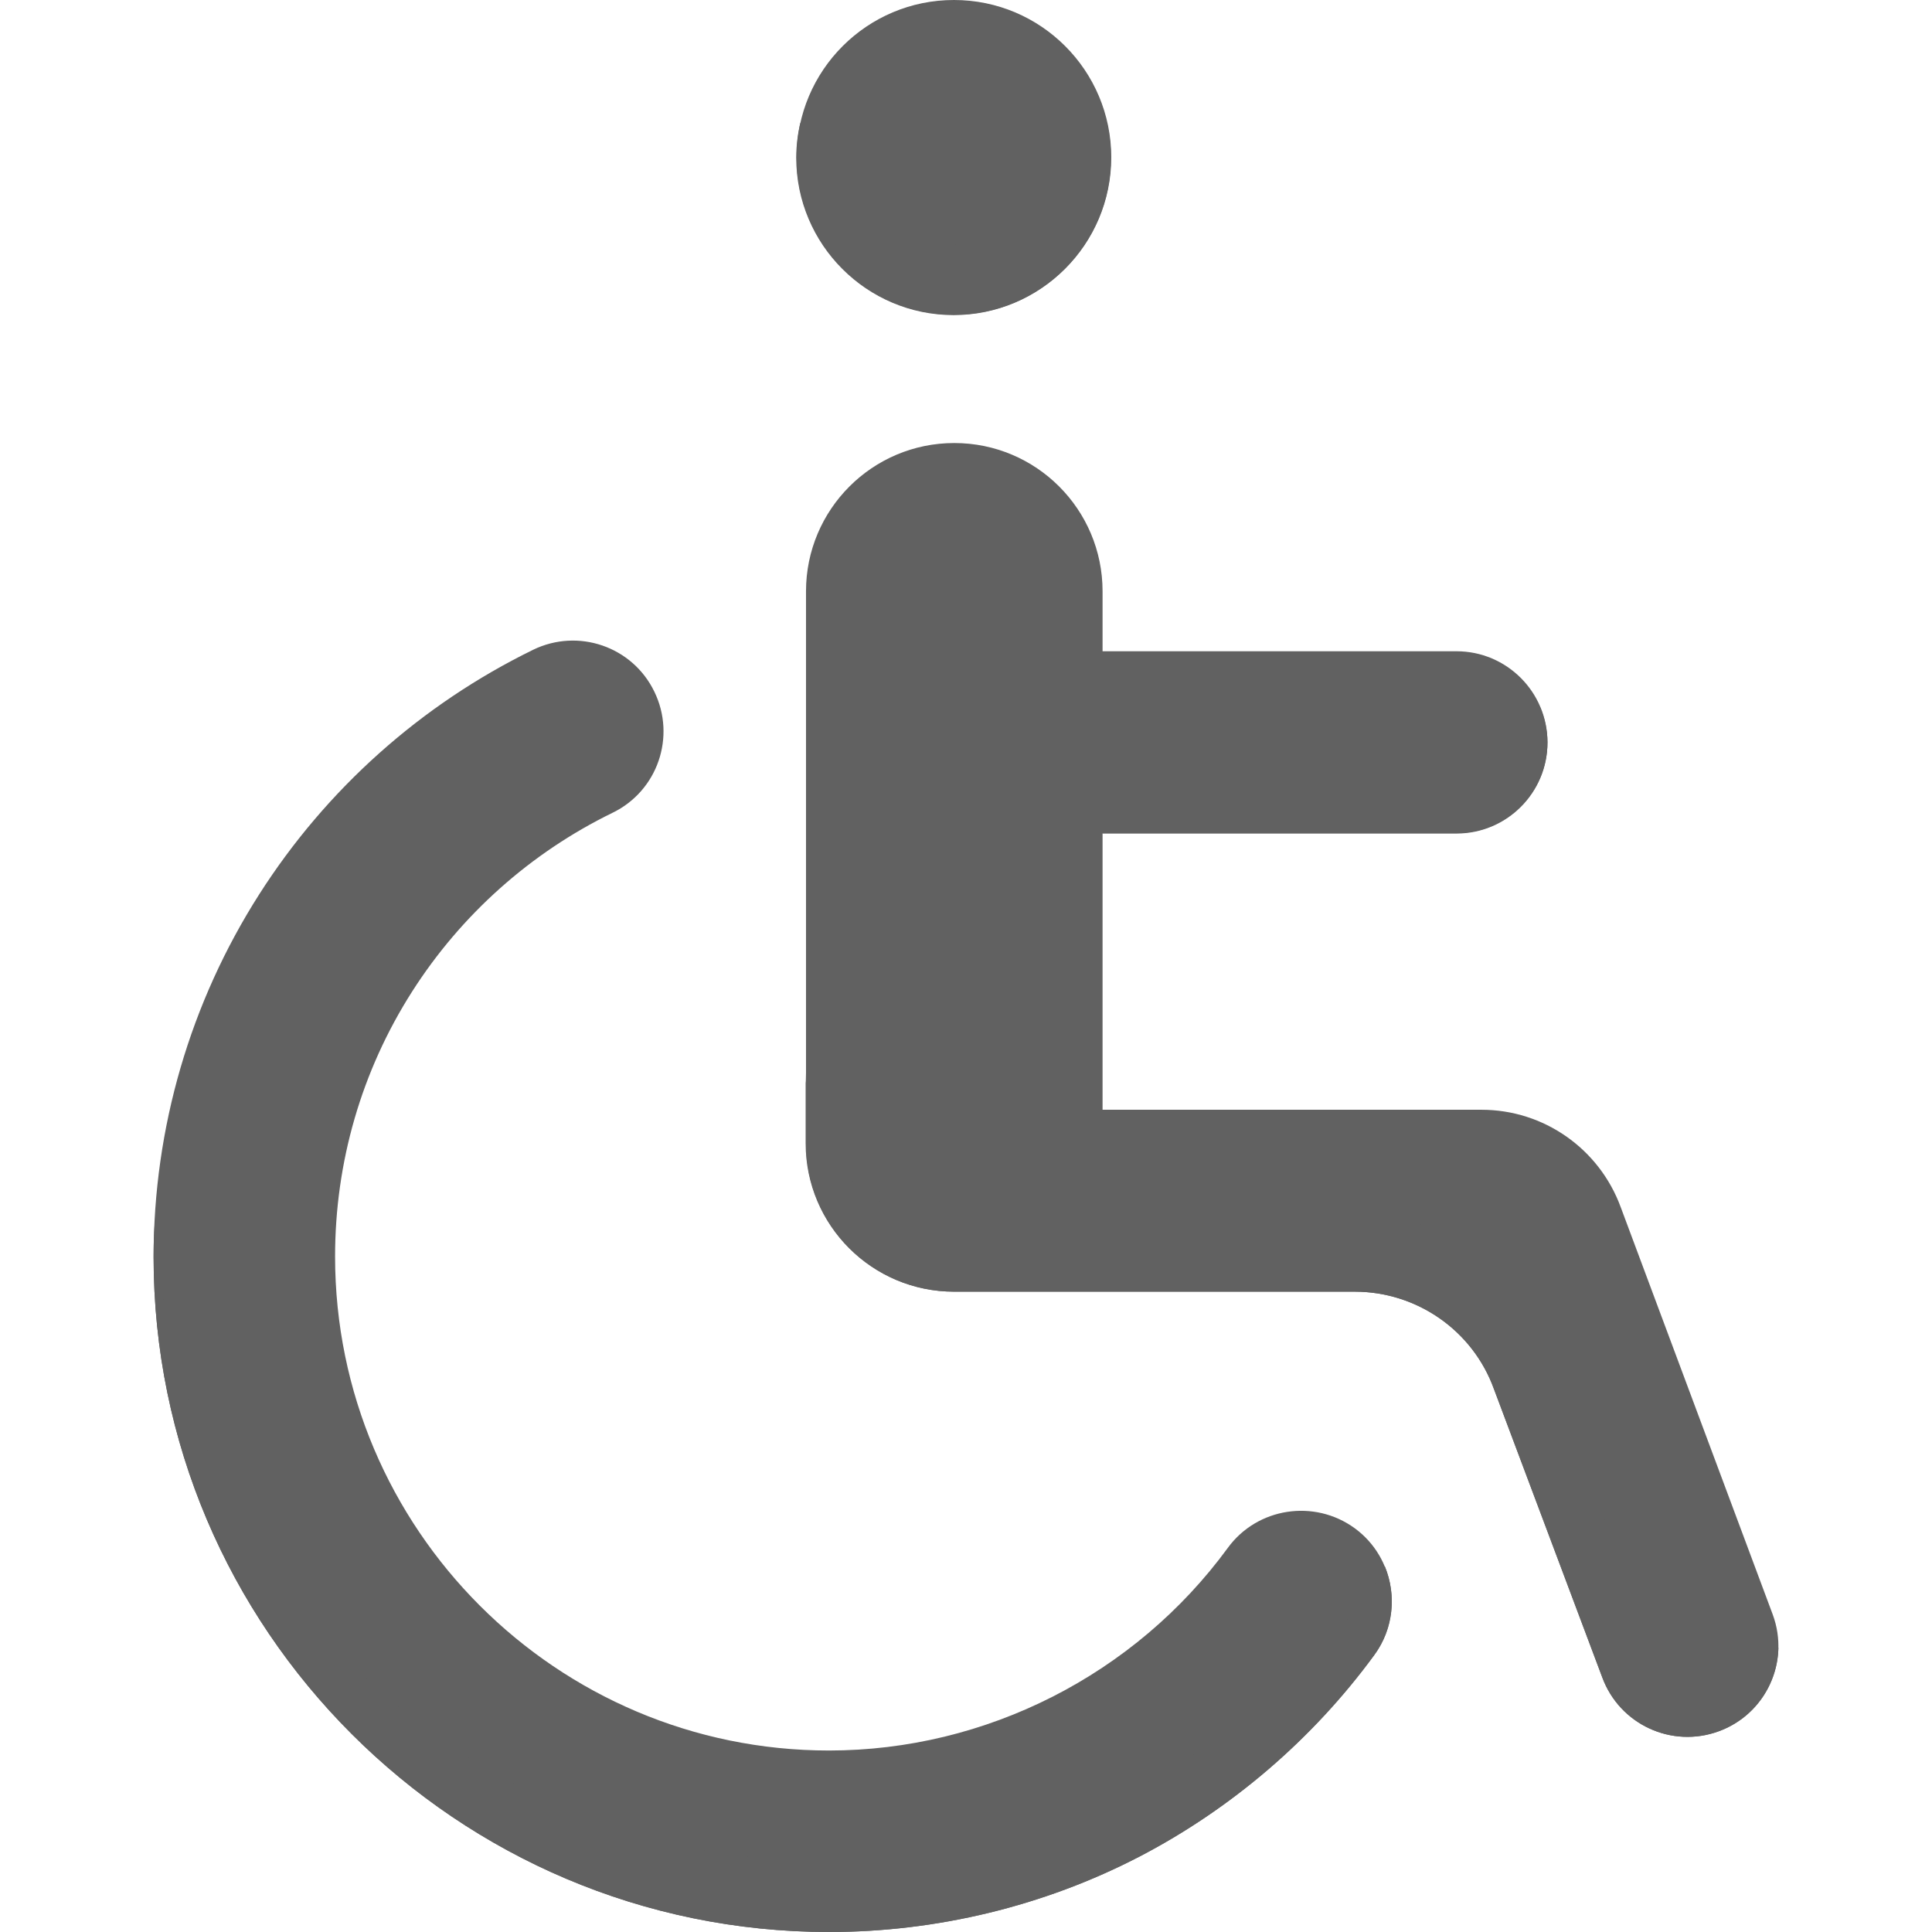
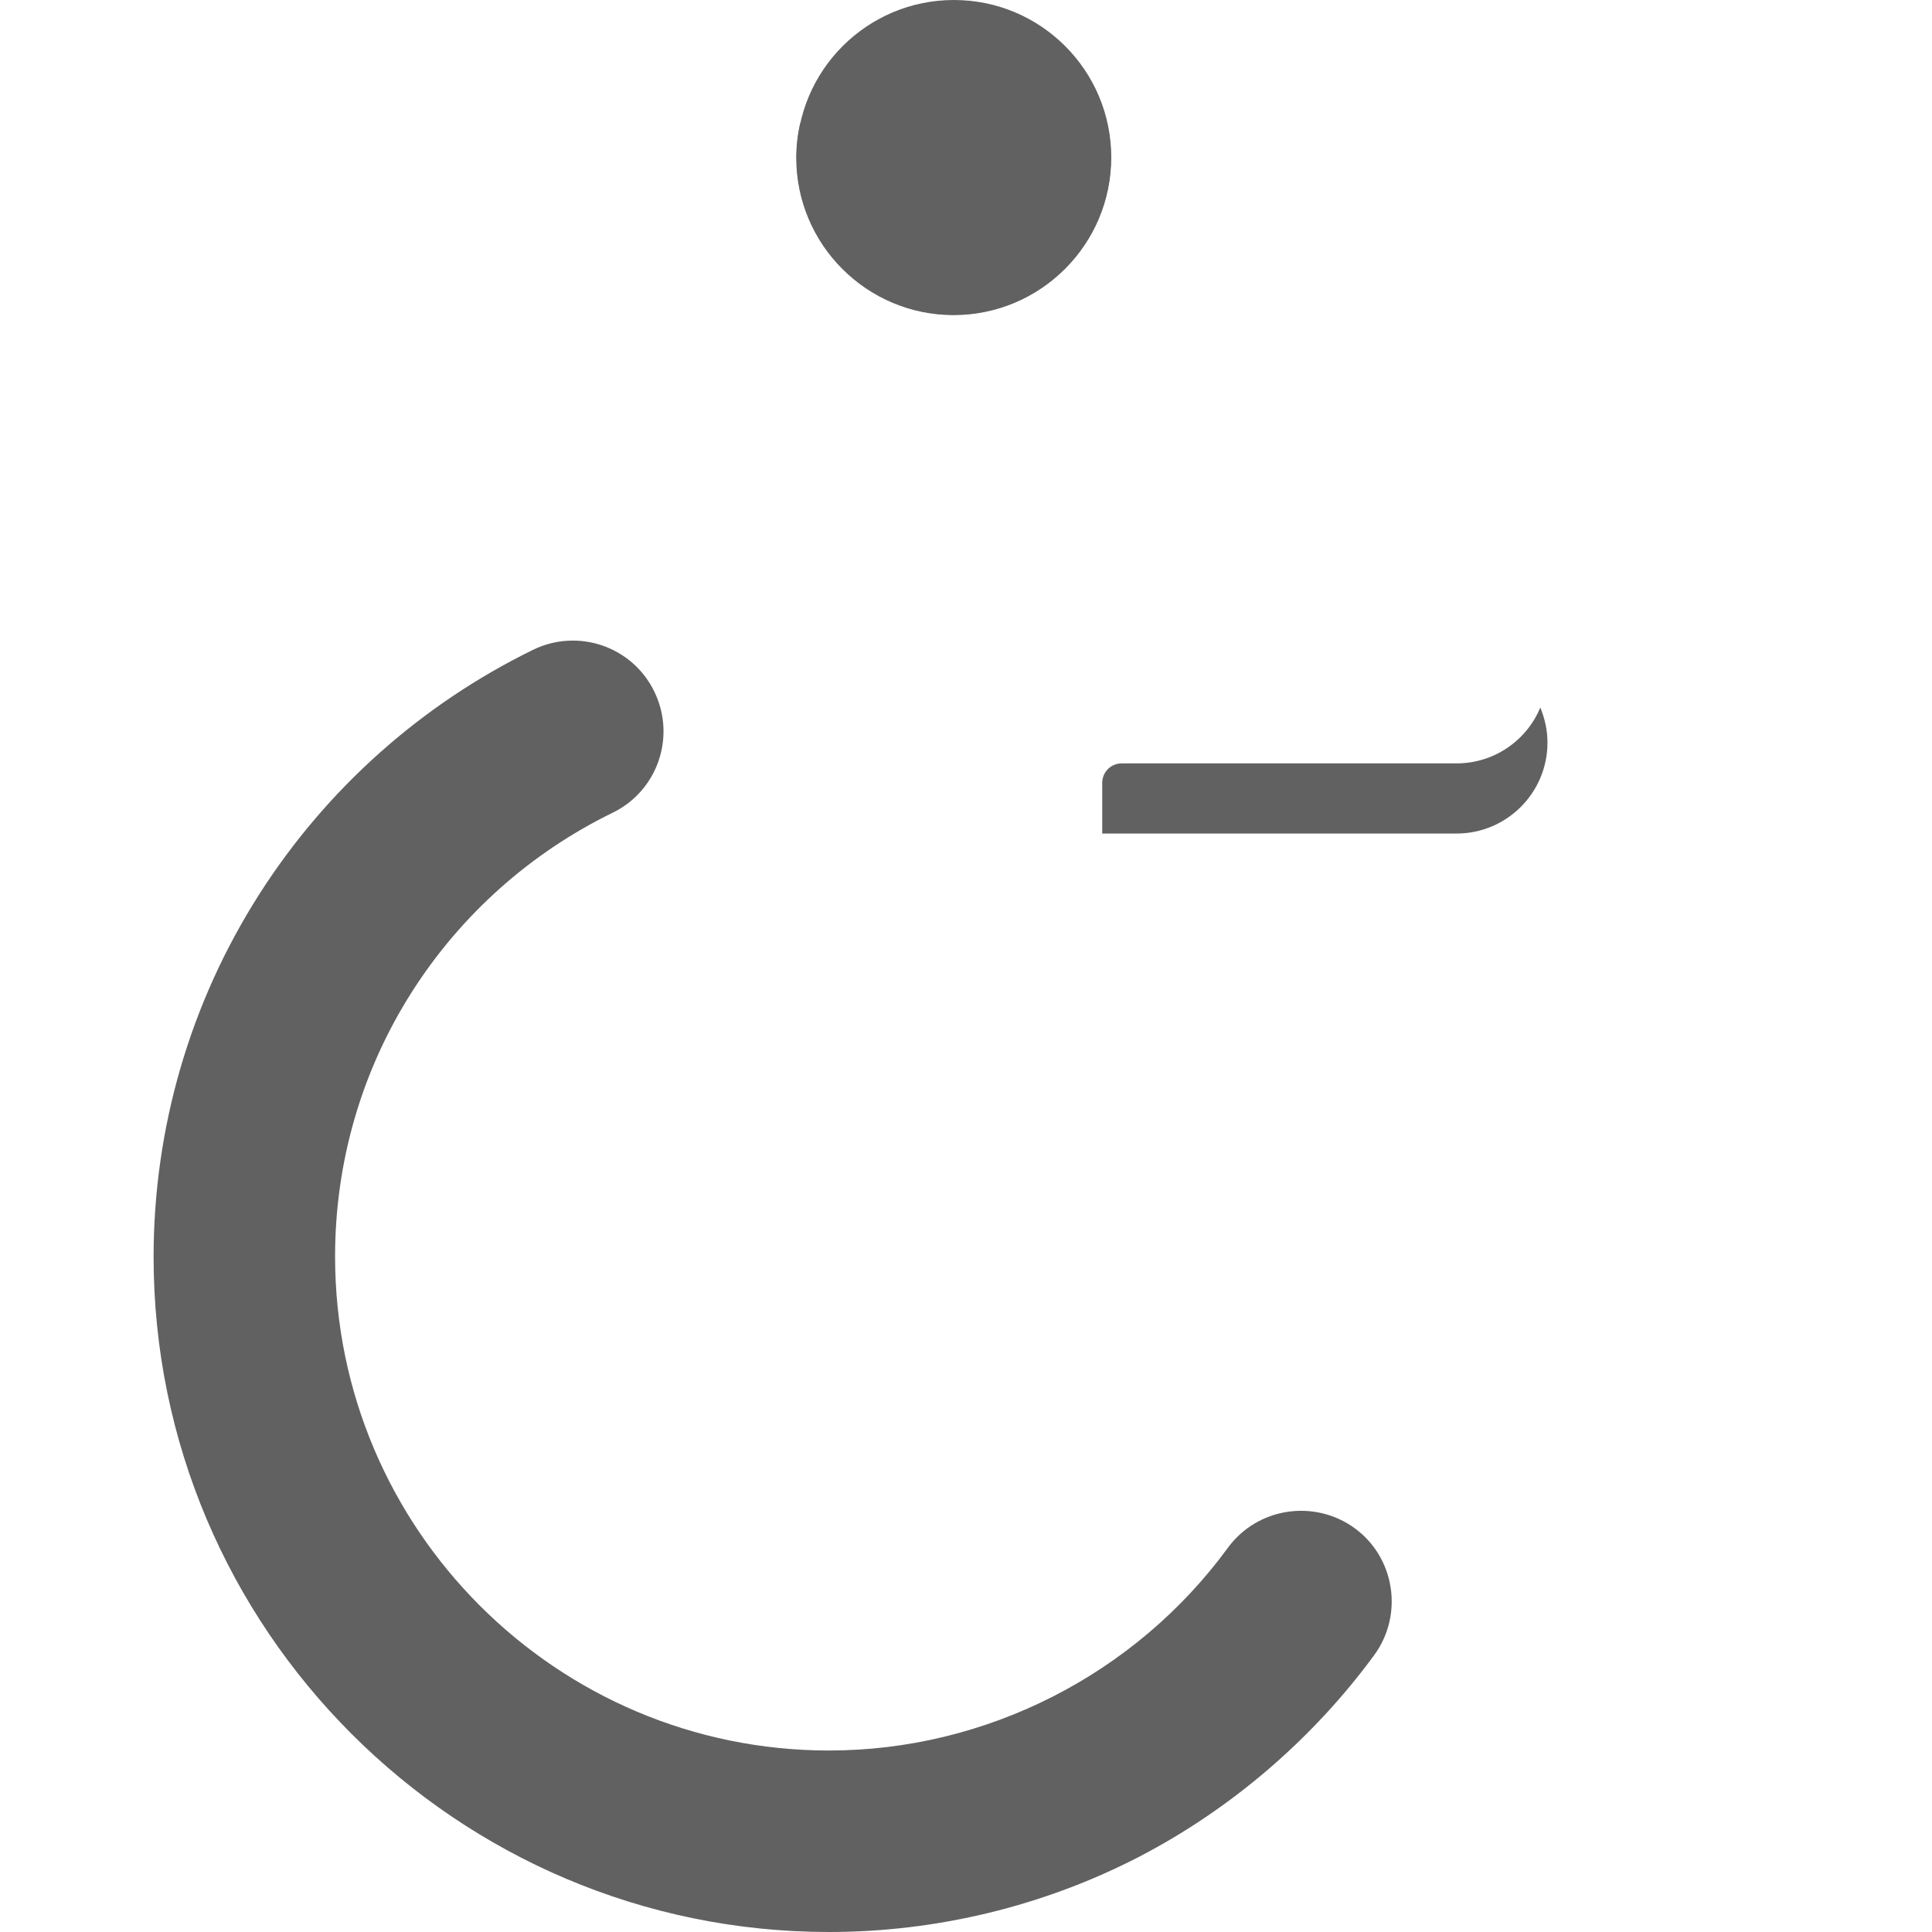
<svg xmlns="http://www.w3.org/2000/svg" width="32" height="32" viewBox="0 0 32 32" fill="none">
  <path d="M13.731 32C7.563 32 2.544 26.981 2.544 20.819C2.544 18.681 3.15 16.606 4.294 14.812C5.406 13.069 6.975 11.669 8.831 10.762C9.575 10.4 10.475 10.706 10.838 11.456C11.2 12.2 10.894 13.1 10.144 13.463C8.788 14.125 7.638 15.15 6.825 16.425C5.988 17.738 5.55 19.25 5.55 20.812C5.55 25.325 9.219 28.994 13.731 28.994C16.331 28.994 18.8 27.738 20.337 25.637C20.825 24.969 21.769 24.825 22.438 25.312C23.106 25.8 23.25 26.744 22.762 27.413C21.744 28.8 20.4 29.956 18.875 30.75C17.294 31.569 15.519 32 13.731 32Z" fill="#616161" />
-   <path d="M22.762 26.25C21.744 27.637 20.4 28.794 18.875 29.587C17.3 30.406 15.519 30.837 13.731 30.837C7.763 30.837 2.869 26.144 2.563 20.25C2.55 20.438 2.544 20.625 2.544 20.819C2.544 26.981 7.563 32 13.731 32C15.519 32 17.3 31.569 18.875 30.75C20.4 29.956 21.744 28.806 22.762 27.413C23.087 26.975 23.131 26.413 22.938 25.944C22.887 26.05 22.831 26.156 22.762 26.25Z" fill="#616161" />
  <path d="M15.8 5.213C17.239 5.213 18.406 4.046 18.406 2.606C18.406 1.167 17.239 0 15.8 0C14.361 0 13.194 1.167 13.194 2.606C13.194 4.046 14.361 5.213 15.8 5.213Z" fill="#616161" />
  <path d="M15.8 4.056C14.562 4.056 13.525 3.188 13.256 2.031C13.213 2.219 13.188 2.413 13.188 2.612C13.188 4.05 14.356 5.219 15.794 5.219C17.231 5.219 18.4 4.05 18.4 2.612C18.4 2.413 18.375 2.219 18.331 2.031C18.081 3.188 17.044 4.056 15.8 4.056Z" fill="#616161" />
-   <path d="M29.363 26.744L26.844 19.994C26.488 19.025 25.569 18.381 24.538 18.381H18.262V13.8H24.125C24.956 13.8 25.631 13.125 25.631 12.294C25.631 11.463 24.956 10.787 24.125 10.787H18.262V9.794C18.262 8.438 17.163 7.338 15.806 7.338C14.45 7.338 13.35 8.438 13.35 9.794V18.938C13.35 20.294 14.45 21.394 15.806 21.394H22.438C23.469 21.394 24.394 22.038 24.744 23.006L26.538 27.781C26.825 28.562 27.688 28.962 28.469 28.675C29.25 28.387 29.65 27.525 29.363 26.744Z" fill="#616161" />
  <path d="M24.125 12.644H18.581C18.4 12.644 18.256 12.787 18.256 12.969V13.806H24.125C24.956 13.806 25.631 13.131 25.631 12.3C25.631 12.094 25.587 11.9 25.512 11.719C25.288 12.262 24.75 12.644 24.125 12.644Z" fill="#616161" />
-   <path d="M29.05 27.512C28.269 27.8 27.406 27.4 27.119 26.619L25.325 21.844C24.969 20.875 24.05 20.231 23.019 20.231H15.8C14.444 20.231 13.344 19.131 13.344 17.775V18.938C13.344 20.294 14.444 21.394 15.8 21.394H22.438C23.469 21.394 24.394 22.038 24.744 23.006L26.538 27.781C26.825 28.562 27.688 28.962 28.469 28.675C29.069 28.456 29.444 27.894 29.456 27.288C29.337 27.381 29.2 27.462 29.05 27.512Z" fill="#616161" />
</svg>